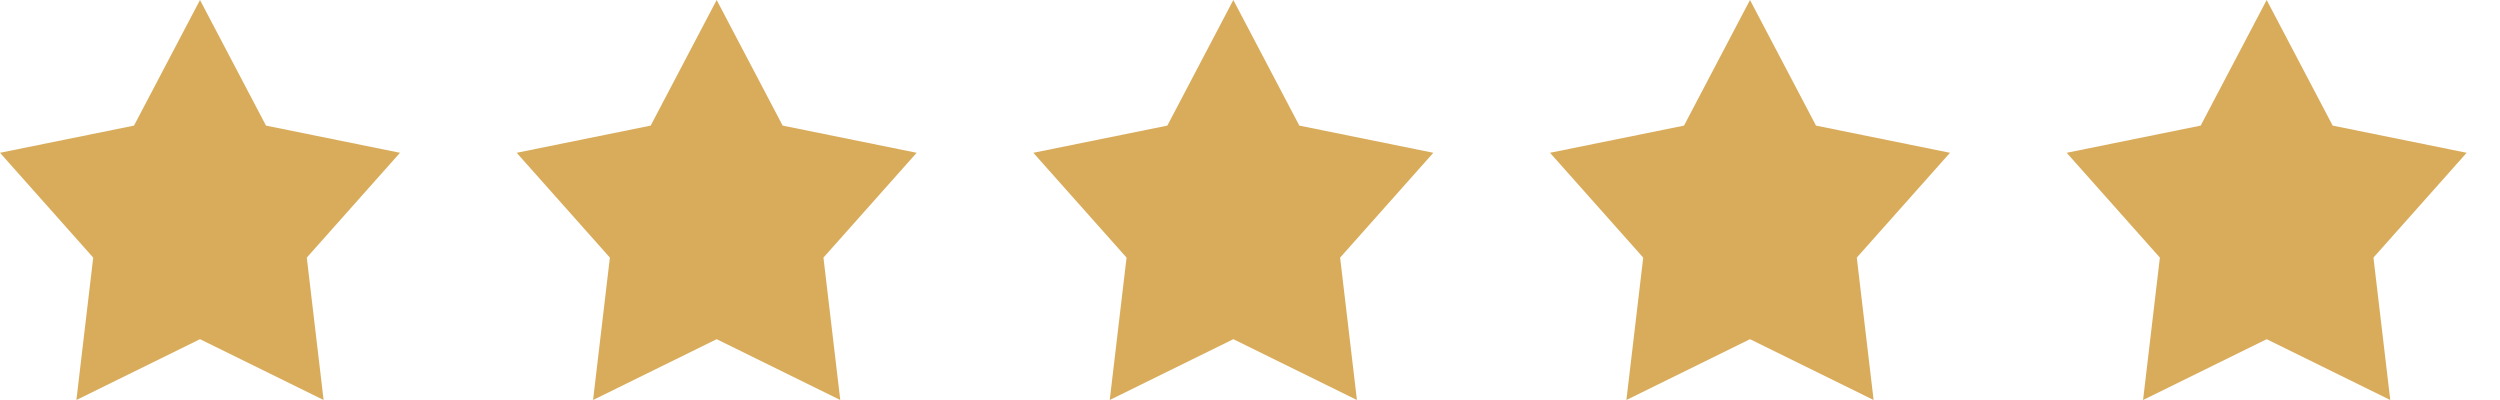
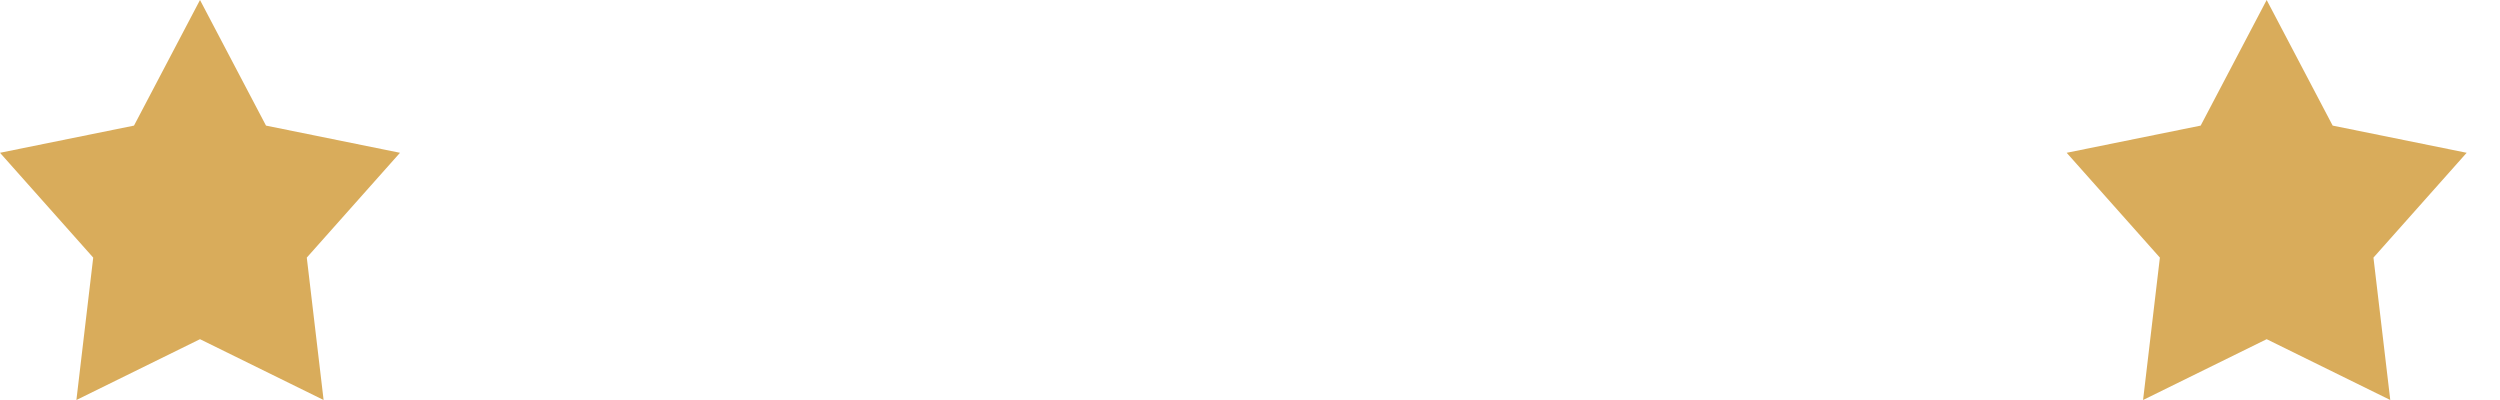
<svg xmlns="http://www.w3.org/2000/svg" width="150" height="24" viewBox="0 0 150 24">
  <defs>
    <clipPath id="clip-path">
      <rect width="150" height="24" fill="none" />
    </clipPath>
  </defs>
  <g id="_5-star" data-name="5-star" clip-path="url(#clip-path)">
    <g transform="translate(-666.5 -8389)">
      <path id="Polygon_17" data-name="Polygon 17" d="M12,0l3.96,7.536L24,9.167l-5.593,6.289L19.416,24,12,20.351,4.584,24l1.009-8.544L0,9.167,8.04,7.536Z" transform="translate(666.5 8389)" fill="#d9ac5b" />
    </g>
    <g transform="translate(-635.5 -8389)">
-       <path id="Polygon_17-2" data-name="Polygon 17" d="M12,0l3.96,7.536L24,9.167l-5.593,6.289L19.416,24,12,20.351,4.584,24l1.009-8.544L0,9.167,8.04,7.536Z" transform="translate(666.5 8389)" fill="#d9ac5b" />
-     </g>
+       </g>
    <g transform="translate(-604.5 -8389)">
-       <path id="Polygon_17-3" data-name="Polygon 17" d="M12,0l3.96,7.536L24,9.167l-5.593,6.289L19.416,24,12,20.351,4.584,24l1.009-8.544L0,9.167,8.04,7.536Z" transform="translate(666.5 8389)" fill="#d9ac5b" />
-     </g>
+       </g>
    <g transform="translate(-573.5 -8389)">
-       <path id="Polygon_17-4" data-name="Polygon 17" d="M12,0l3.96,7.536L24,9.167l-5.593,6.289L19.416,24,12,20.351,4.584,24l1.009-8.544L0,9.167,8.04,7.536Z" transform="translate(666.5 8389)" fill="#d9ac5b" />
-     </g>
+       </g>
    <g transform="translate(-542.5 -8389)">
      <path id="Polygon_17-5" data-name="Polygon 17" d="M12,0l3.96,7.536L24,9.167l-5.593,6.289L19.416,24,12,20.351,4.584,24l1.009-8.544L0,9.167,8.04,7.536Z" transform="translate(666.5 8389)" fill="#d9ac5b" />
    </g>
  </g>
</svg>